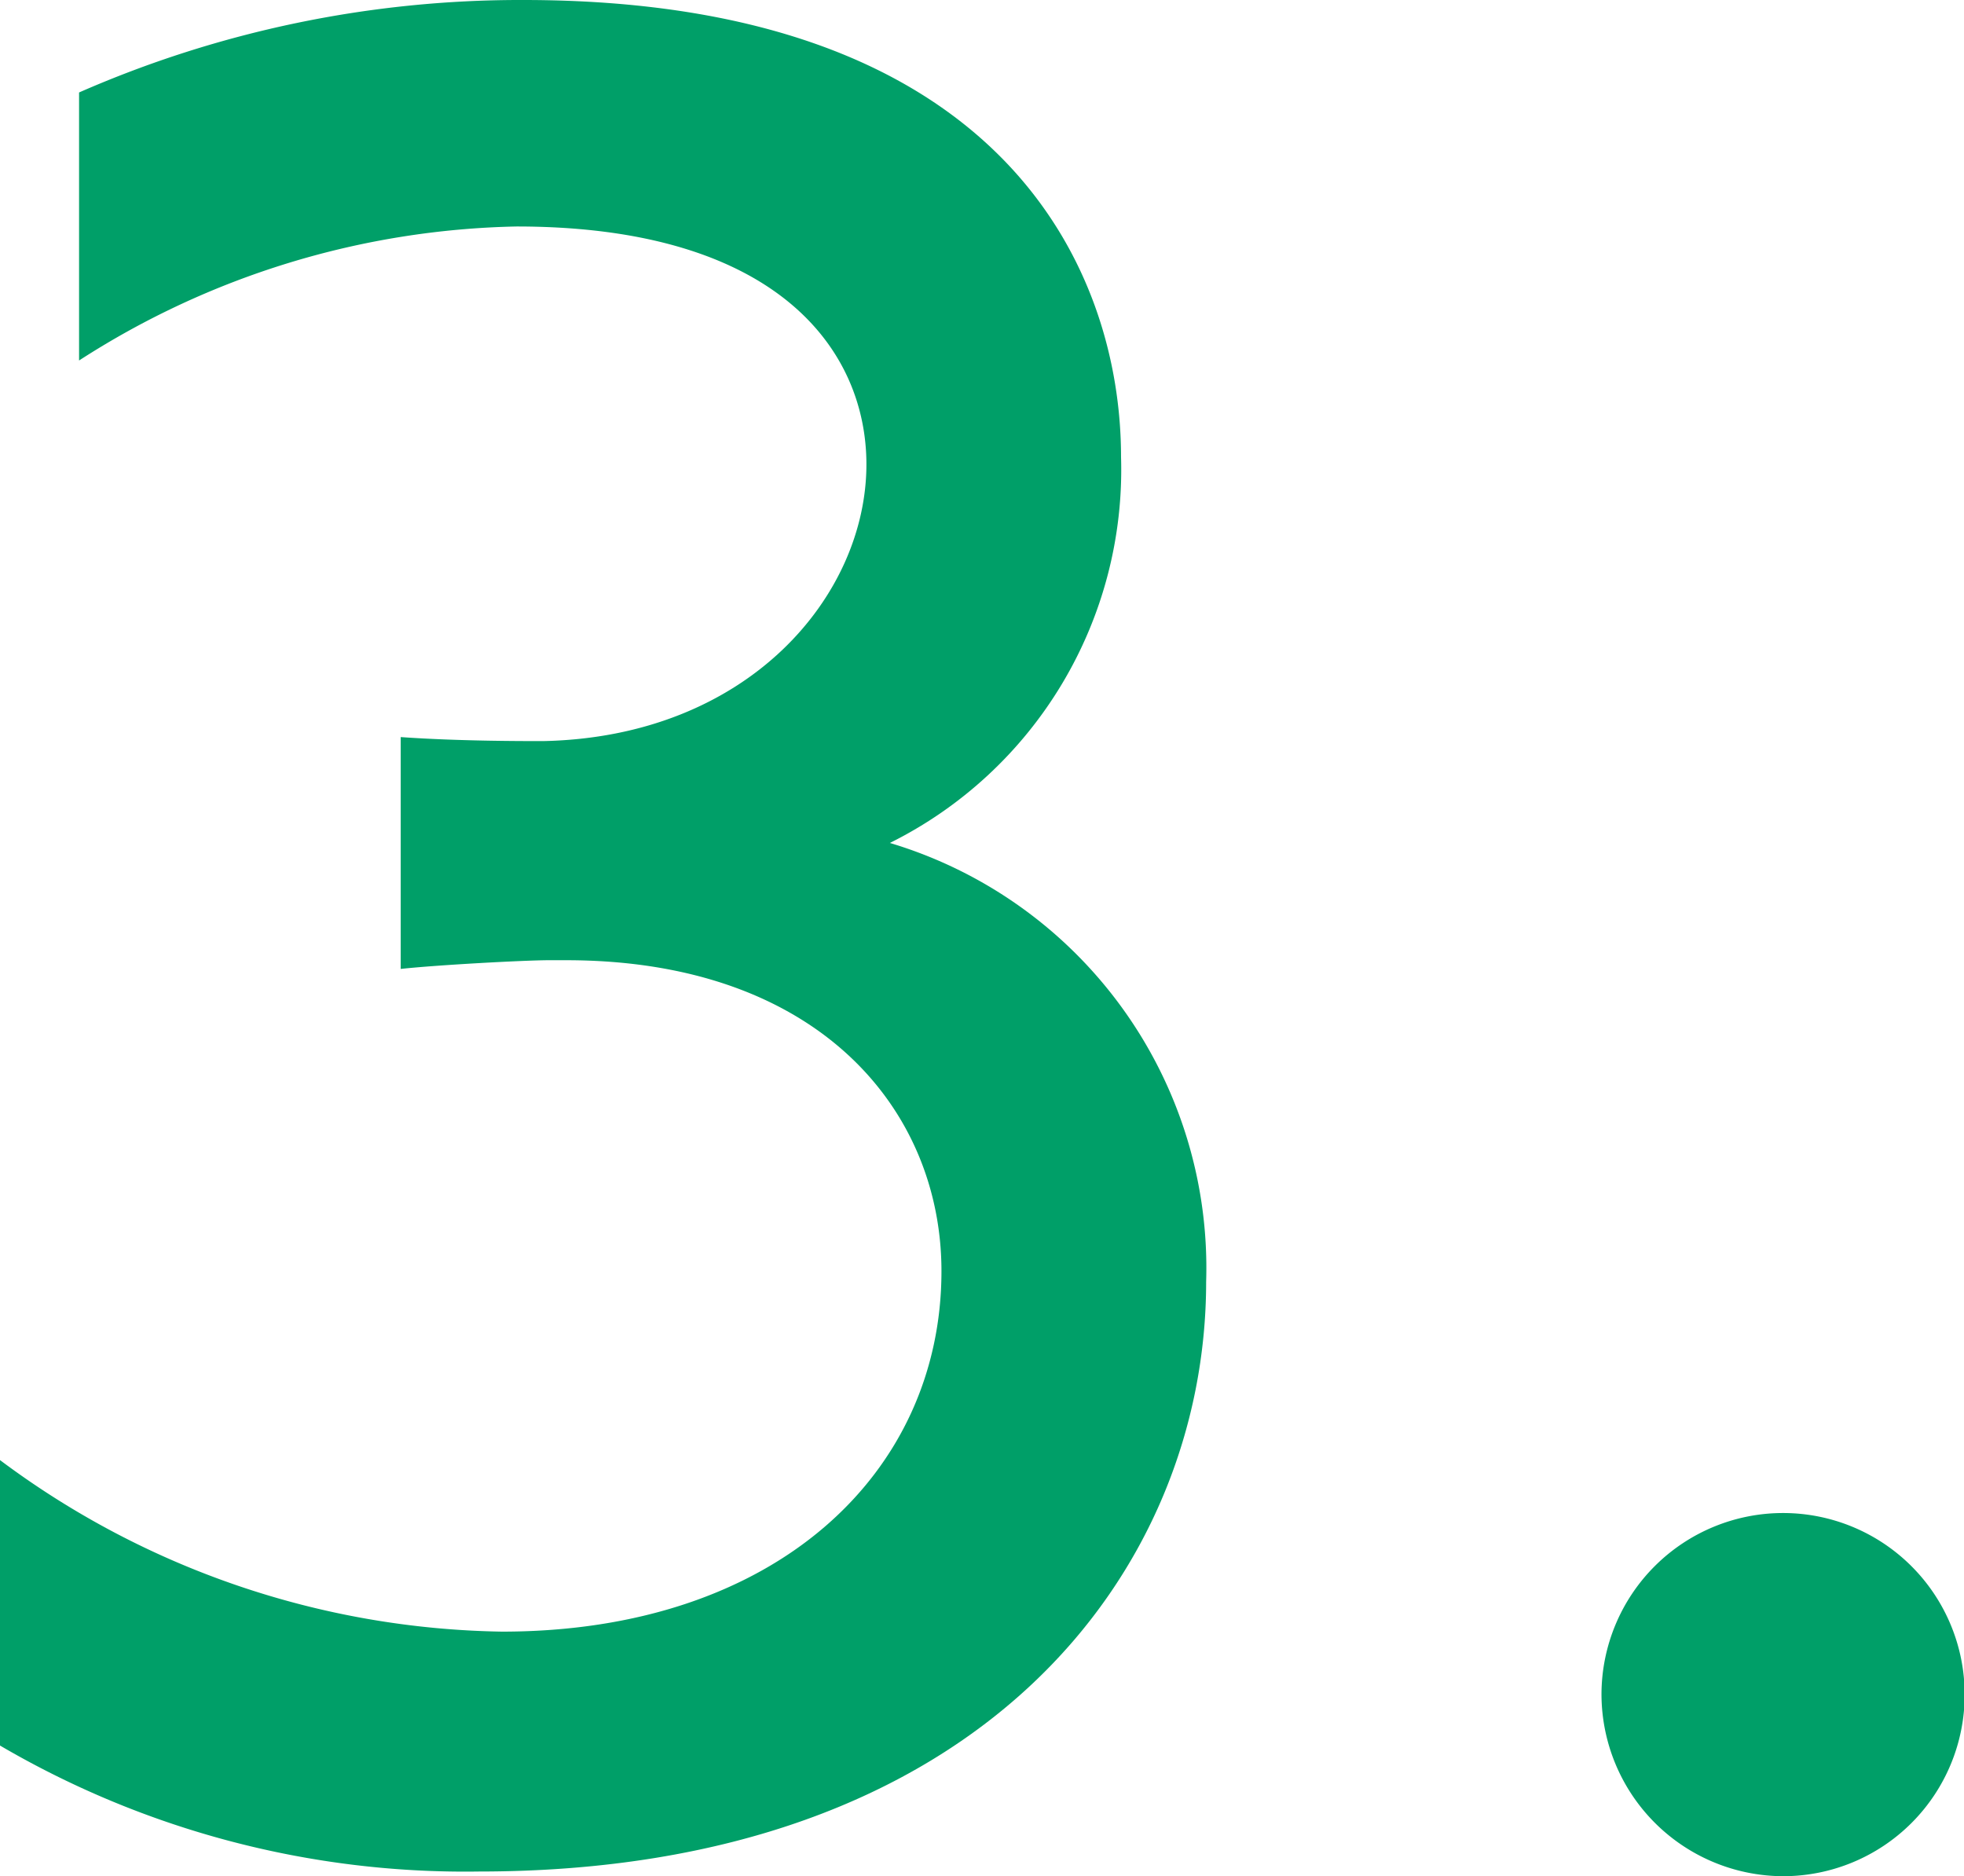
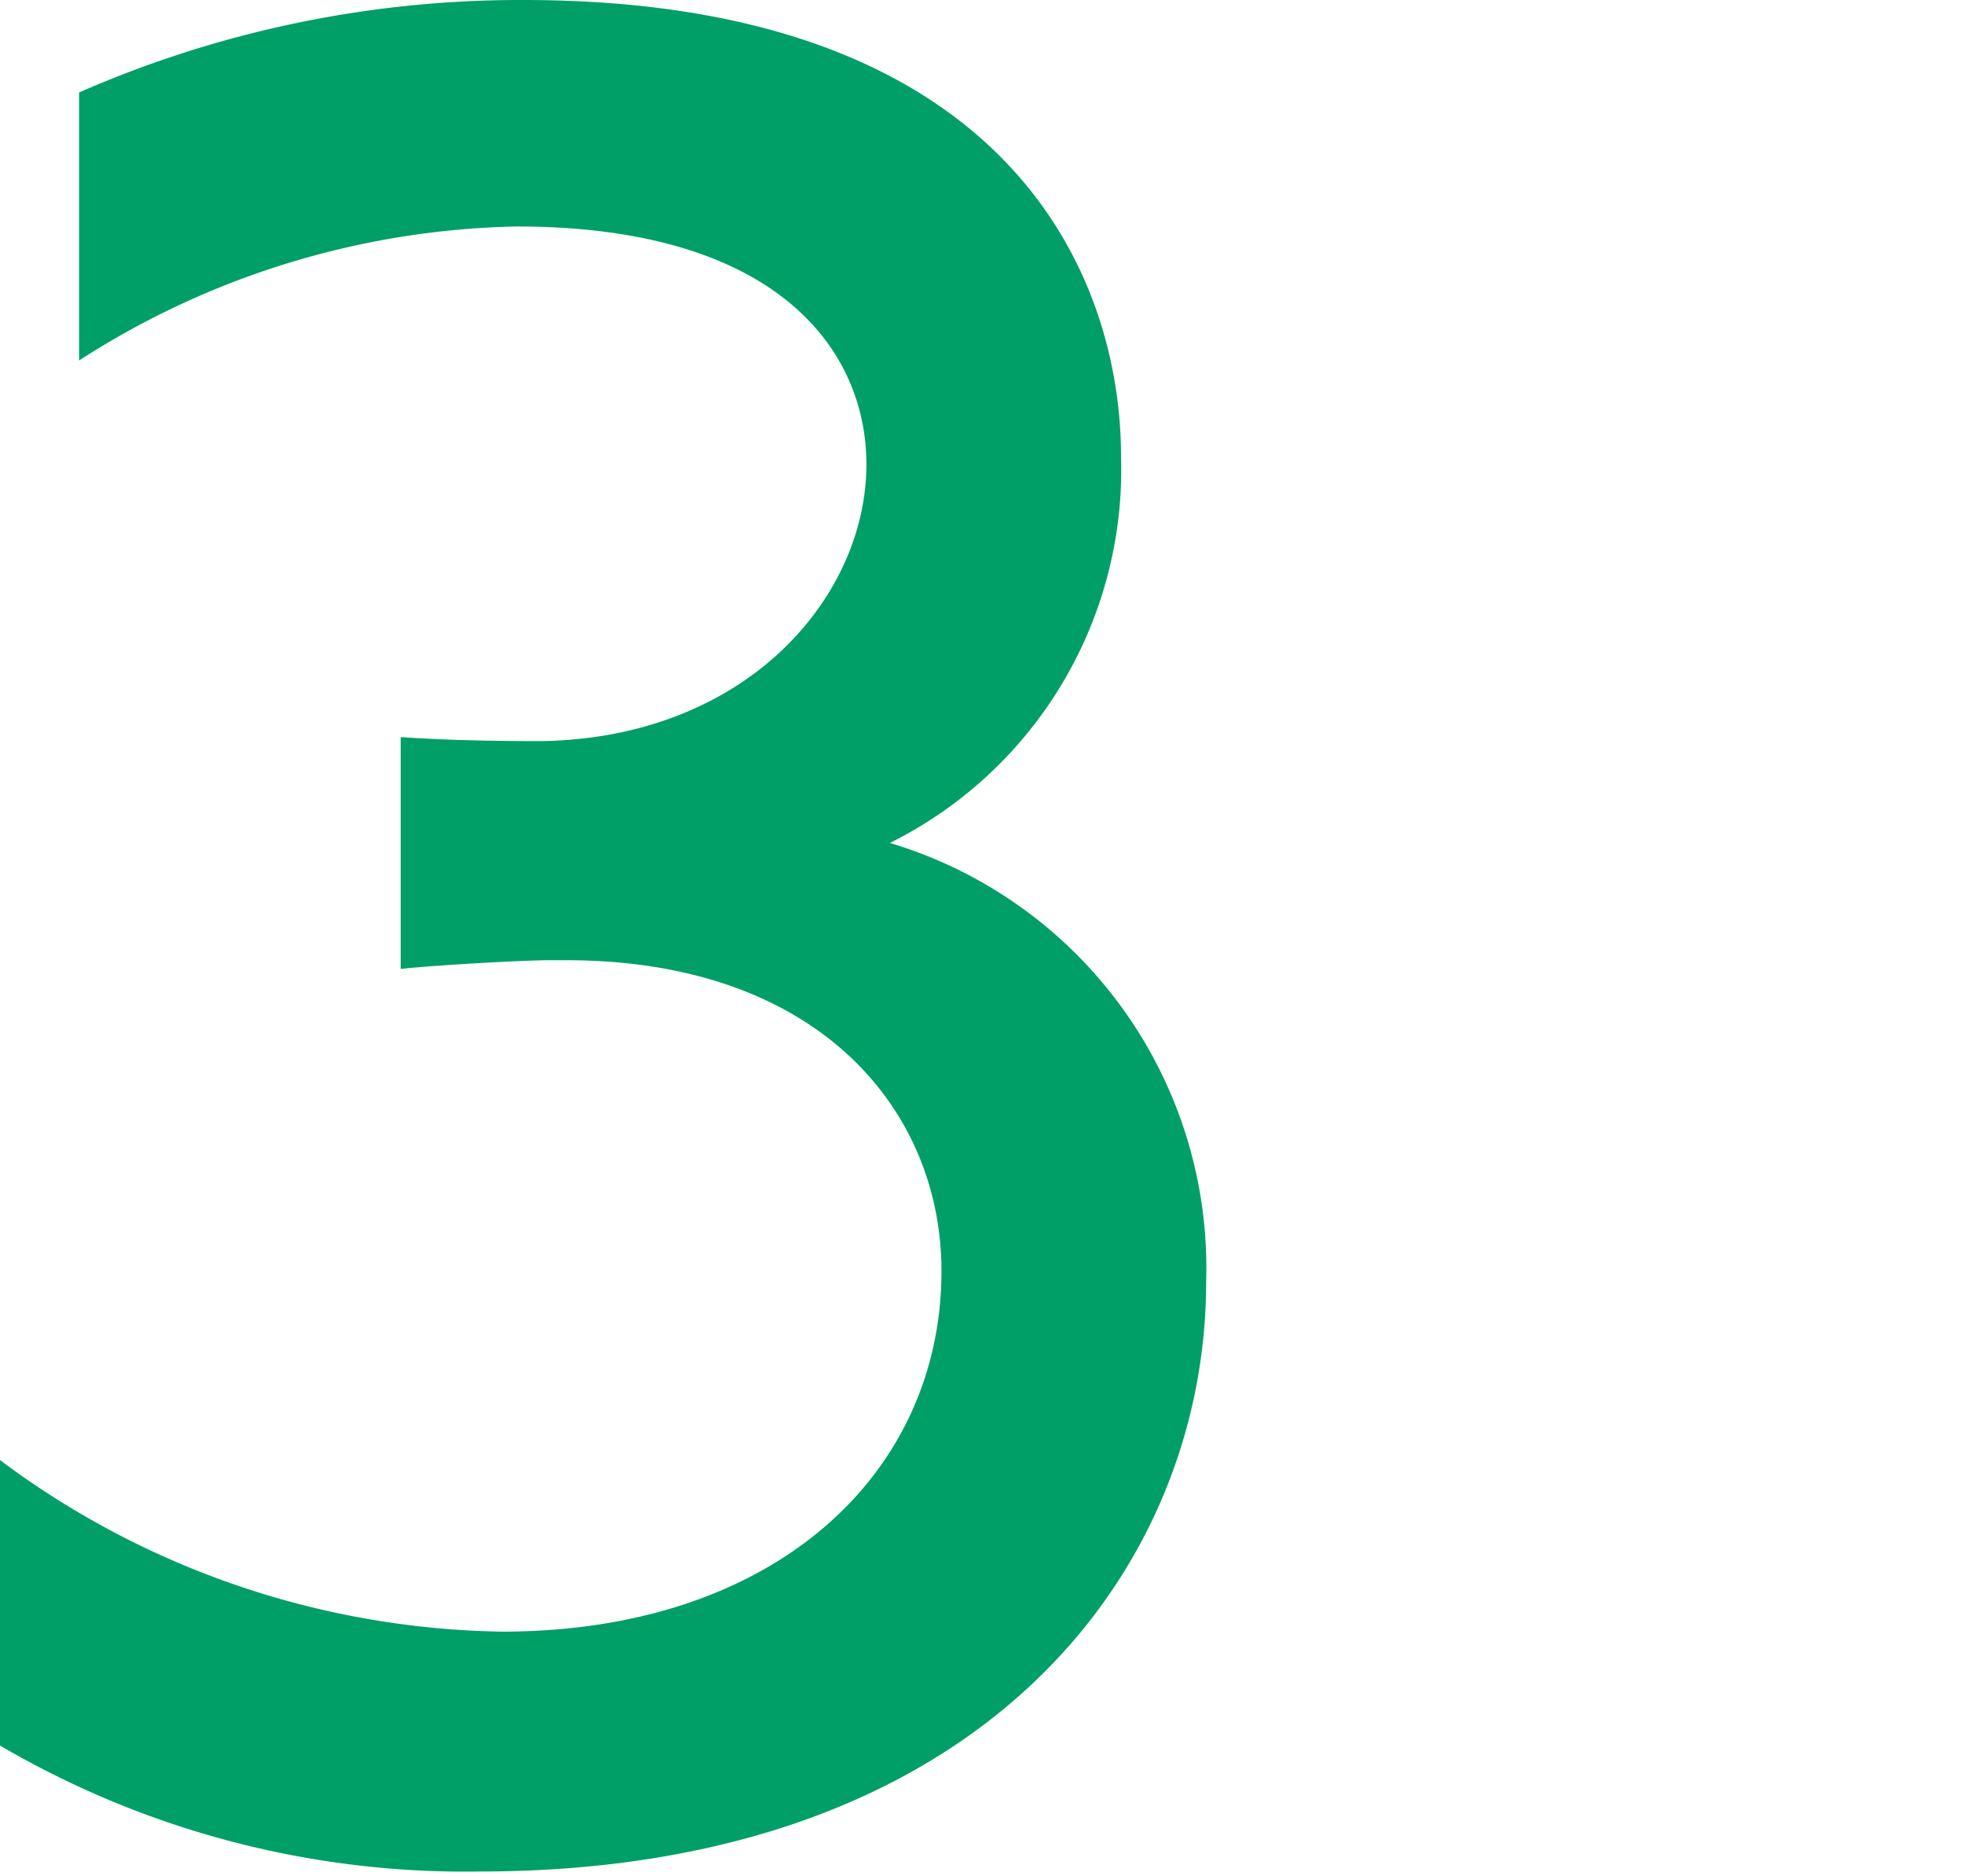
<svg xmlns="http://www.w3.org/2000/svg" viewBox="0 0 29.31 28">
  <defs>
    <style>.cls-1{fill:#009f68;}</style>
  </defs>
  <title>buis-9</title>
  <g id="Layer_2" data-name="Layer 2">
    <g id="テキスト">
      <path class="cls-1" d="M0,21.79a12.83,12.83,0,0,0,7.49,2.56c4.09,0,6.56-2.37,6.56-5.38,0-2.4-1.83-4.64-5.6-4.64H8.19c-.35,0-1.66.07-2.21.13V11c.84.06,1.8.06,2.12.06,3.07-.06,4.83-2.17,4.83-4.13,0-1.69-1.31-3.55-5.22-3.55a12.48,12.48,0,0,0-6.53,2v-4A16.4,16.4,0,0,1,7.81,0c7.13,0,8.92,4,8.92,6.82a6.22,6.22,0,0,1-3.45,5.76A6.62,6.62,0,0,1,18,19.13c0,4.29-3.33,8.8-10.85,8.8A13.74,13.74,0,0,1,0,26.05Z" />
-       <path class="cls-1" d="M23.9,25.28A2.71,2.71,0,1,1,26.62,28,2.72,2.72,0,0,1,23.9,25.28Z" />
    </g>
  </g>
</svg>